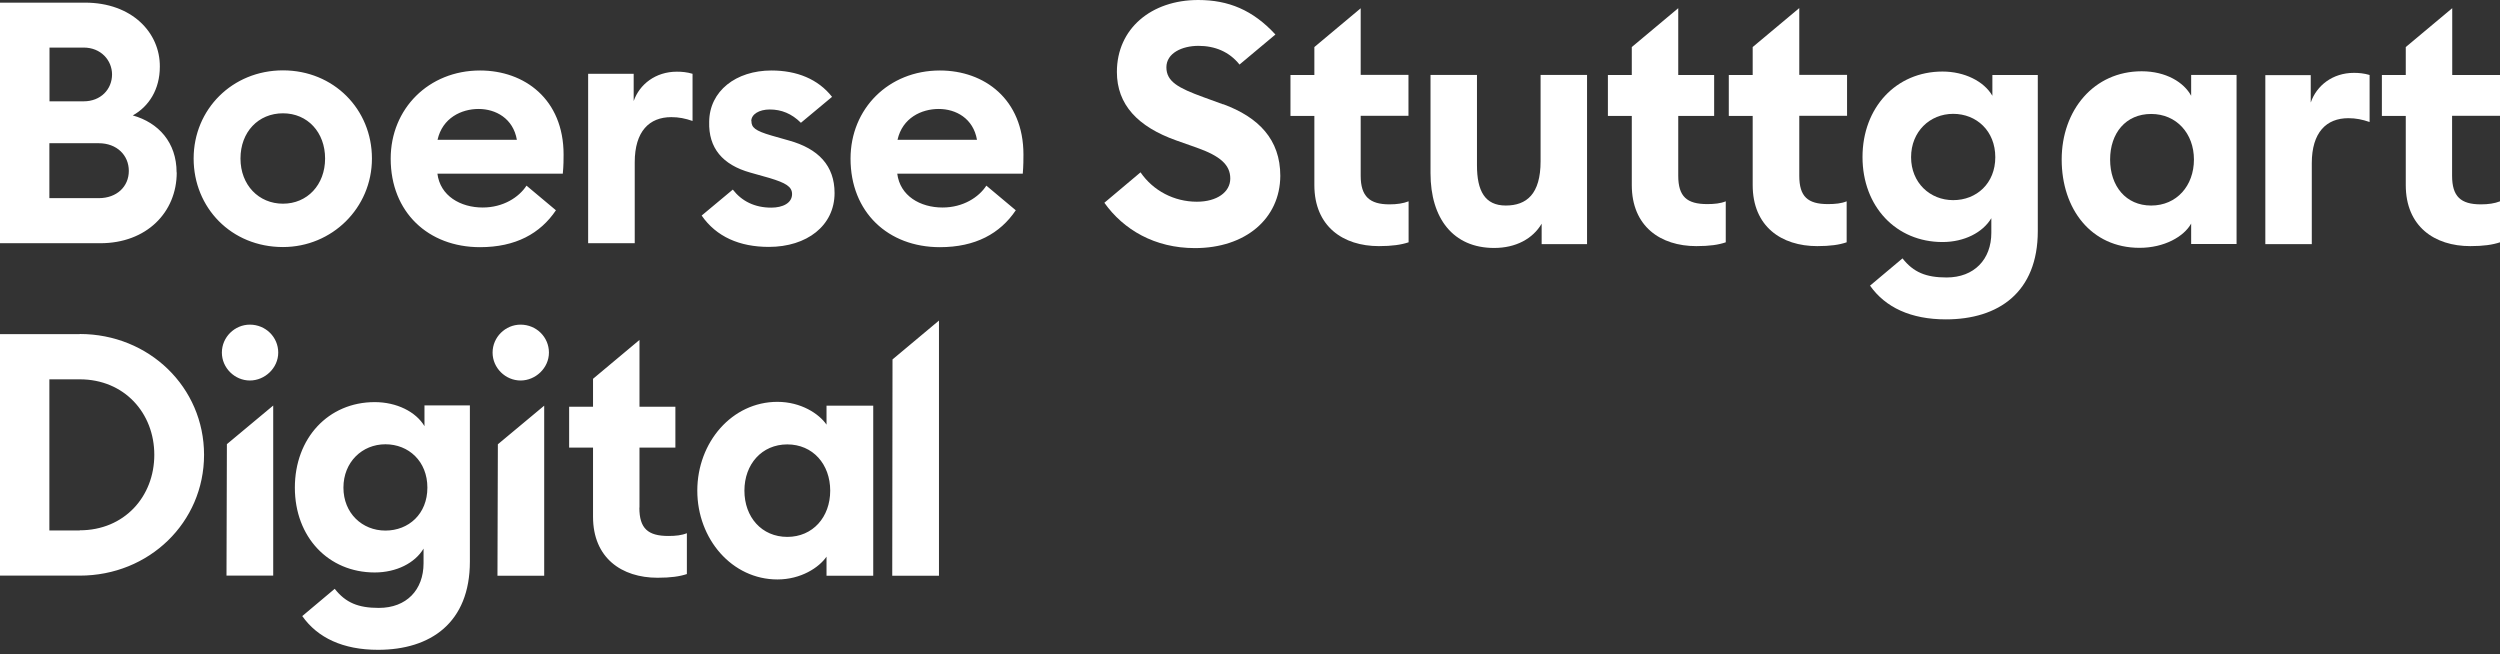
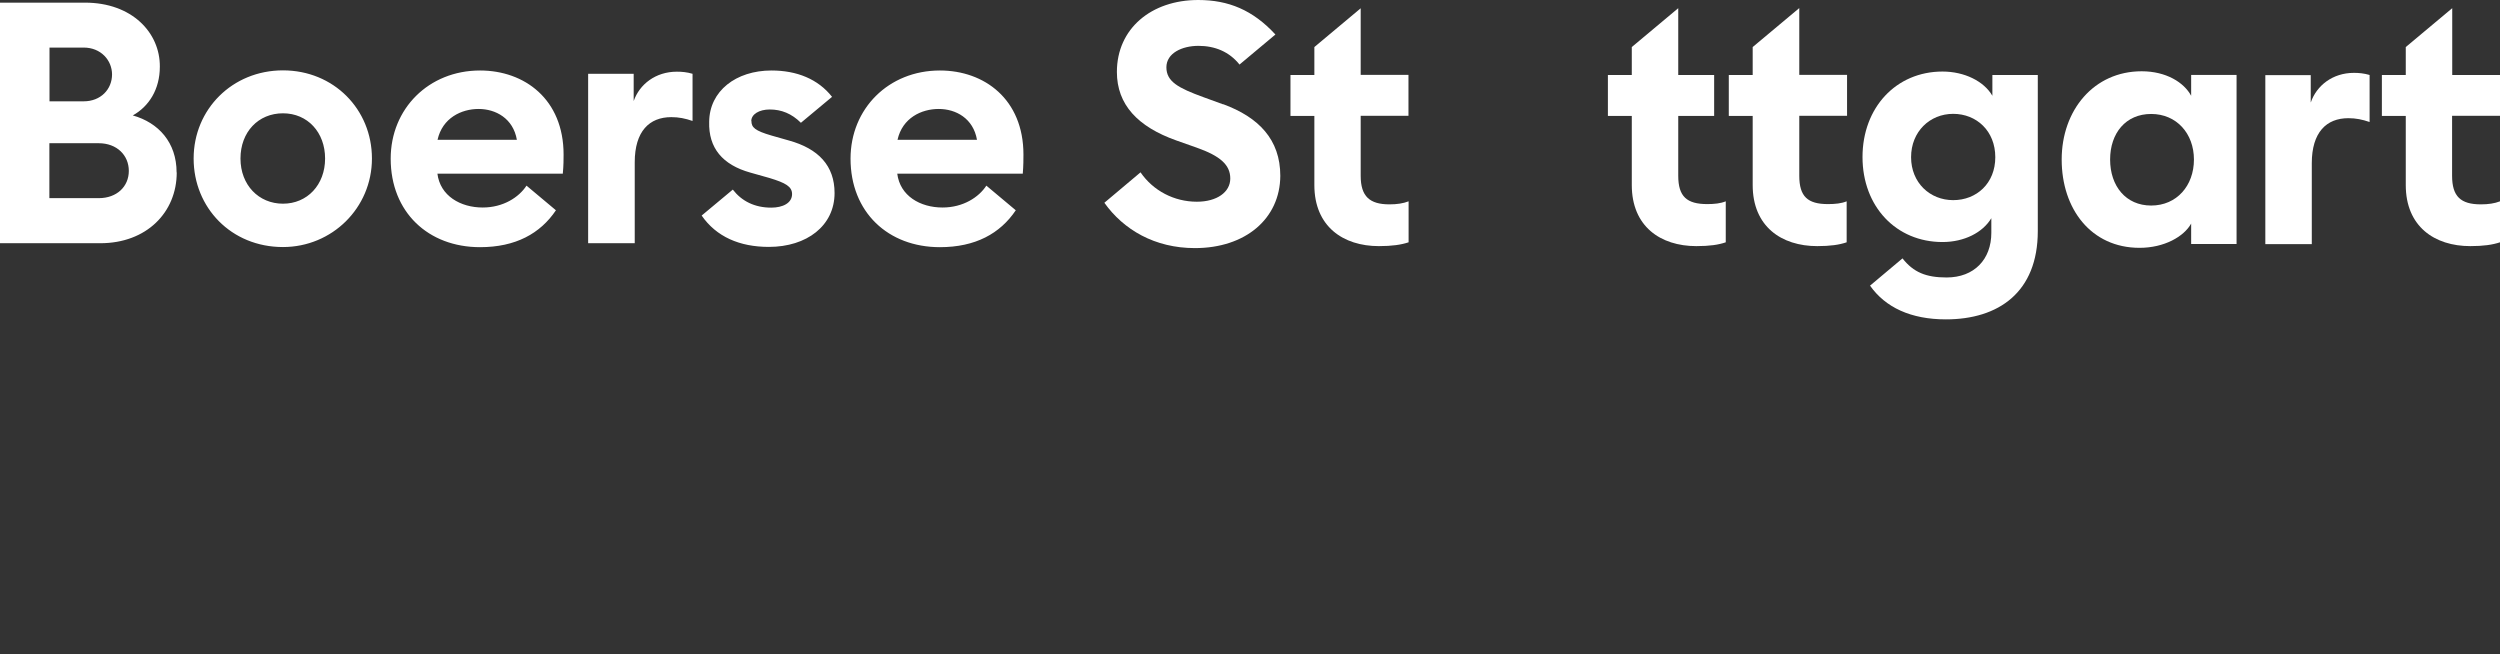
<svg xmlns="http://www.w3.org/2000/svg" width="214" height="56" viewBox="0 0 214 56" fill="none">
  <rect x="0" y="0" width="214" height="56" fill="#333333" stroke="none" />
-   <path fill-rule="evenodd" clip-rule="evenodd" d="M6.824 28.601H0V49.274H6.824C12.778 49.274 17.467 44.706 17.467 38.932C17.467 33.158 12.767 28.59 6.824 28.59V28.601ZM6.824 45.406H4.226V32.47H6.824C10.643 32.47 13.208 35.357 13.208 38.932C13.208 42.507 10.643 45.394 6.824 45.394V45.406ZM36.346 36.496C35.612 35.244 33.951 34.421 32.076 34.421C28.099 34.421 25.24 37.511 25.24 41.74C25.24 45.97 28.11 49.003 32.076 49.003C33.94 49.003 35.522 48.191 36.256 46.962V48.214C36.256 50.492 34.799 52.037 32.426 52.037C30.675 52.037 29.59 51.597 28.652 50.402L25.873 52.736C27.184 54.597 29.364 55.624 32.358 55.624C36.855 55.624 40.222 53.312 40.222 48.067V34.703H36.335V36.485L36.346 36.496ZM32.991 45.417C31.002 45.417 29.398 43.928 29.398 41.74C29.398 39.552 31.002 38.03 32.991 38.03C34.979 38.03 36.584 39.485 36.584 41.74C36.584 43.996 34.979 45.417 32.991 45.417ZM19.388 49.274H23.387V34.714L19.422 38.019L19.388 49.274ZM54.74 43.443V38.312H57.813V34.816H54.74V29.098L50.763 32.425V34.816H48.718V38.312H50.763V44.233C50.763 47.763 53.215 49.455 56.288 49.455C57.429 49.455 58.186 49.342 58.796 49.139V45.642C58.355 45.823 57.836 45.879 57.214 45.879C55.463 45.879 54.729 45.236 54.729 43.455L54.74 43.443ZM76.399 30.767L76.376 49.285H80.376V27.44L76.399 30.767ZM42.583 49.285H46.583V34.725L42.617 38.03L42.583 49.285ZM70.75 36.349C70.106 35.413 68.558 34.398 66.547 34.398C62.66 34.398 59.689 37.861 59.689 42C59.689 46.139 62.66 49.601 66.547 49.601C68.558 49.601 70.106 48.586 70.75 47.65V49.285H74.749V34.725H70.75V36.361V36.349ZM67.394 45.958C65.202 45.958 63.722 44.267 63.722 42C63.722 39.733 65.213 38.041 67.394 38.041C69.575 38.041 71.066 39.733 71.066 42C71.066 44.267 69.575 45.958 67.394 45.958ZM44.56 27.789C43.261 27.789 42.165 28.861 42.165 30.18C42.165 31.5 43.272 32.571 44.56 32.571C45.848 32.571 46.989 31.5 46.989 30.18C46.989 28.861 45.916 27.789 44.56 27.789ZM21.388 27.789C20.088 27.789 18.992 28.861 18.992 30.18C18.992 31.5 20.1 32.571 21.388 32.571C22.676 32.571 23.817 31.5 23.817 30.18C23.817 28.861 22.743 27.789 21.388 27.789Z" fill="white" />
  <path d="M197.799 8.764V6.429H193.912V20.899H197.889V13.974C197.889 11.324 199.143 10.117 201.019 10.117C201.663 10.117 202.216 10.23 202.838 10.444V6.418C202.34 6.271 201.9 6.237 201.493 6.237C199.674 6.237 198.307 7.32 197.81 8.752L197.799 8.764Z" fill="white" />
  <path d="M214.001 9.925V6.418H209.911V0.7L205.934 4.027V6.418H203.889V9.925H205.934V15.846C205.934 19.376 208.385 21.068 211.459 21.068C212.577 21.068 213.357 20.955 214.001 20.741V17.233C213.537 17.414 213.006 17.493 212.362 17.493C210.634 17.493 209.899 16.816 209.899 15.045V9.914H214.001V9.925Z" fill="white" />
  <path d="M187.563 8.199C186.953 7.06 185.428 6.101 183.326 6.101C179.237 6.101 176.48 9.428 176.48 13.658C176.48 17.887 178.999 21.214 183.146 21.214C185.258 21.214 186.942 20.255 187.563 19.139V20.887H191.45V6.417H187.563V8.199ZM184.14 17.594C181.971 17.594 180.626 15.925 180.626 13.658C180.626 11.391 181.971 9.755 184.14 9.755C186.309 9.755 187.801 11.425 187.801 13.658C187.801 15.891 186.332 17.594 184.14 17.594Z" fill="white" />
  <path d="M170.548 8.199C169.825 6.948 168.153 6.124 166.278 6.124C162.301 6.124 159.431 9.214 159.431 13.444C159.431 17.673 162.301 20.718 166.278 20.718C168.142 20.718 169.723 19.906 170.458 18.677V19.929C170.458 22.207 168.989 23.752 166.628 23.752C164.877 23.752 163.792 23.312 162.854 22.117L160.075 24.451C161.385 26.312 163.566 27.338 166.571 27.338C171.068 27.338 174.435 25.026 174.435 19.782V6.418H170.548V8.199ZM167.193 17.132C165.204 17.132 163.589 15.643 163.589 13.455C163.589 11.267 165.193 9.745 167.193 9.745C169.192 9.745 170.797 11.211 170.797 13.455C170.797 15.699 169.192 17.132 167.193 17.132Z" fill="white" />
  <path d="M154.007 0.7L150.03 4.027V6.418H147.985V9.925H150.03V15.846C150.03 19.376 152.482 21.068 155.555 21.068C156.673 21.068 157.453 20.955 158.074 20.741V17.233C157.634 17.414 157.103 17.47 156.47 17.47C154.741 17.47 154.018 16.827 154.018 15.045V9.914H158.108V6.406H154.018V0.7H154.007Z" fill="white" />
-   <path d="M131.874 13.804C131.874 16.612 130.677 17.593 128.892 17.593C127.107 17.593 126.429 16.341 126.429 14.153V6.417H122.452V14.83C122.452 18.687 124.384 21.225 127.897 21.225C129.762 21.225 131.208 20.435 131.965 19.15V20.898H135.851V6.417H131.874V13.804Z" fill="white" />
  <path d="M116.486 0.7L112.509 4.027V6.418H110.464V9.925H112.509V15.846C112.509 19.376 114.961 21.068 118.034 21.068C119.152 21.068 119.932 20.955 120.576 20.741V17.233C120.113 17.414 119.582 17.493 118.938 17.493C117.243 17.493 116.475 16.816 116.475 15.045V9.914H120.565V6.406H116.475V0.7H116.486Z" fill="white" />
  <path d="M104.701 8.932L103.029 8.323C100.86 7.534 99.843 6.981 99.843 5.763C99.843 4.545 101.188 3.925 102.589 3.925C103.99 3.925 105.221 4.421 106.102 5.526L109.176 2.955C107.244 0.857 105.153 0 102.566 0C98.555 0 95.606 2.447 95.606 6.158C95.606 8.955 97.391 10.85 100.691 12.022L102.419 12.632C104.464 13.353 105.312 14.12 105.312 15.282C105.312 16.444 104.17 17.267 102.453 17.267C100.51 17.267 98.713 16.331 97.629 14.752L94.533 17.357C96.171 19.658 98.838 21.237 102.284 21.237C106.611 21.237 109.571 18.722 109.594 15.056C109.594 11.932 107.729 10.037 104.713 8.921L104.701 8.932Z" fill="white" />
  <path d="M143.658 15.057V9.925H146.731V6.418H143.658V0.7L139.681 4.027V6.418H137.636V9.925H139.681V15.846C139.681 19.376 142.132 21.068 145.206 21.068C146.347 21.068 147.104 20.955 147.725 20.741V17.233C147.284 17.414 146.753 17.47 146.143 17.47C144.392 17.47 143.658 16.827 143.658 15.045V15.057Z" fill="white" />
  <path d="M87.55 14.865C87.607 14.188 87.607 13.579 87.607 13.229C87.607 8.493 84.262 6.034 80.455 6.034C76.06 6.034 72.806 9.305 72.806 13.579C72.806 18.169 76.026 21.158 80.455 21.158C83.494 21.158 85.607 19.996 86.951 18L84.432 15.891C83.788 16.884 82.443 17.763 80.681 17.763C78.771 17.763 77.043 16.771 76.805 14.865H87.55ZM83.63 11.966H76.828C77.246 10.094 78.873 9.327 80.353 9.327C81.833 9.327 83.313 10.139 83.63 11.966ZM48.176 14.865C48.243 14.188 48.243 13.579 48.243 13.229C48.243 8.493 44.899 6.034 41.092 6.034C36.697 6.034 33.443 9.305 33.443 13.579C33.443 18.169 36.663 21.158 41.092 21.158C44.131 21.158 46.244 19.996 47.588 18L45.069 15.891C44.425 16.884 43.08 17.763 41.318 17.763C39.42 17.763 37.68 16.771 37.442 14.865H48.176ZM44.255 11.966H37.454C37.872 10.094 39.499 9.327 40.967 9.327C42.436 9.327 43.928 10.139 44.244 11.966M64.31 10.365C64.31 9.778 64.987 9.372 65.891 9.372C66.886 9.372 67.767 9.722 68.558 10.511L71.224 8.29C70.026 6.767 68.207 6.034 66.038 6.034C62.999 6.034 60.728 7.793 60.706 10.421C60.638 12.666 61.847 14.109 64.231 14.775L65.869 15.237C67.247 15.654 67.801 15.97 67.801 16.613C67.801 17.38 67.01 17.774 66.016 17.774C64.603 17.774 63.496 17.222 62.728 16.229L60.062 18.451C61.316 20.267 63.315 21.135 65.812 21.135C69.066 21.135 71.439 19.32 71.439 16.523C71.439 14.188 70.06 12.722 67.518 12.023L66.049 11.605C64.615 11.188 64.321 10.906 64.321 10.354M57.463 10.027C58.107 10.027 58.66 10.139 59.282 10.354V6.316C58.785 6.169 58.344 6.136 57.937 6.136C56.118 6.136 54.74 7.218 54.243 8.651V6.316H50.345V20.82H54.333V13.895C54.333 11.233 55.587 10.027 57.463 10.027ZM31.838 13.568C31.838 9.35 28.562 6.023 24.223 6.023C19.885 6.023 16.575 9.361 16.575 13.568C16.575 17.774 19.794 21.147 24.223 21.147C28.415 21.147 31.838 17.808 31.838 13.568ZM27.828 13.568C27.828 15.823 26.302 17.436 24.223 17.436C22.145 17.436 20.585 15.835 20.585 13.568C20.585 11.301 22.111 9.699 24.223 9.699C26.336 9.699 27.828 11.335 27.828 13.568ZM15.117 14.763C15.117 12.192 13.569 10.5 11.366 9.88C12.744 9.113 13.682 7.658 13.682 5.707C13.705 2.797 11.298 0.226 7.276 0.226H0V20.82H8.587C12.541 20.82 15.128 18.181 15.128 14.763M9.592 6.361C9.592 7.647 8.621 8.673 7.163 8.673H4.237V4.072H7.163C8.632 4.072 9.592 5.154 9.592 6.384M11.027 14.628C11.027 15.97 9.999 16.962 8.451 16.962H4.226V12.26H8.451C9.999 12.26 11.027 13.286 11.027 14.628Z" fill="white" />
</svg>